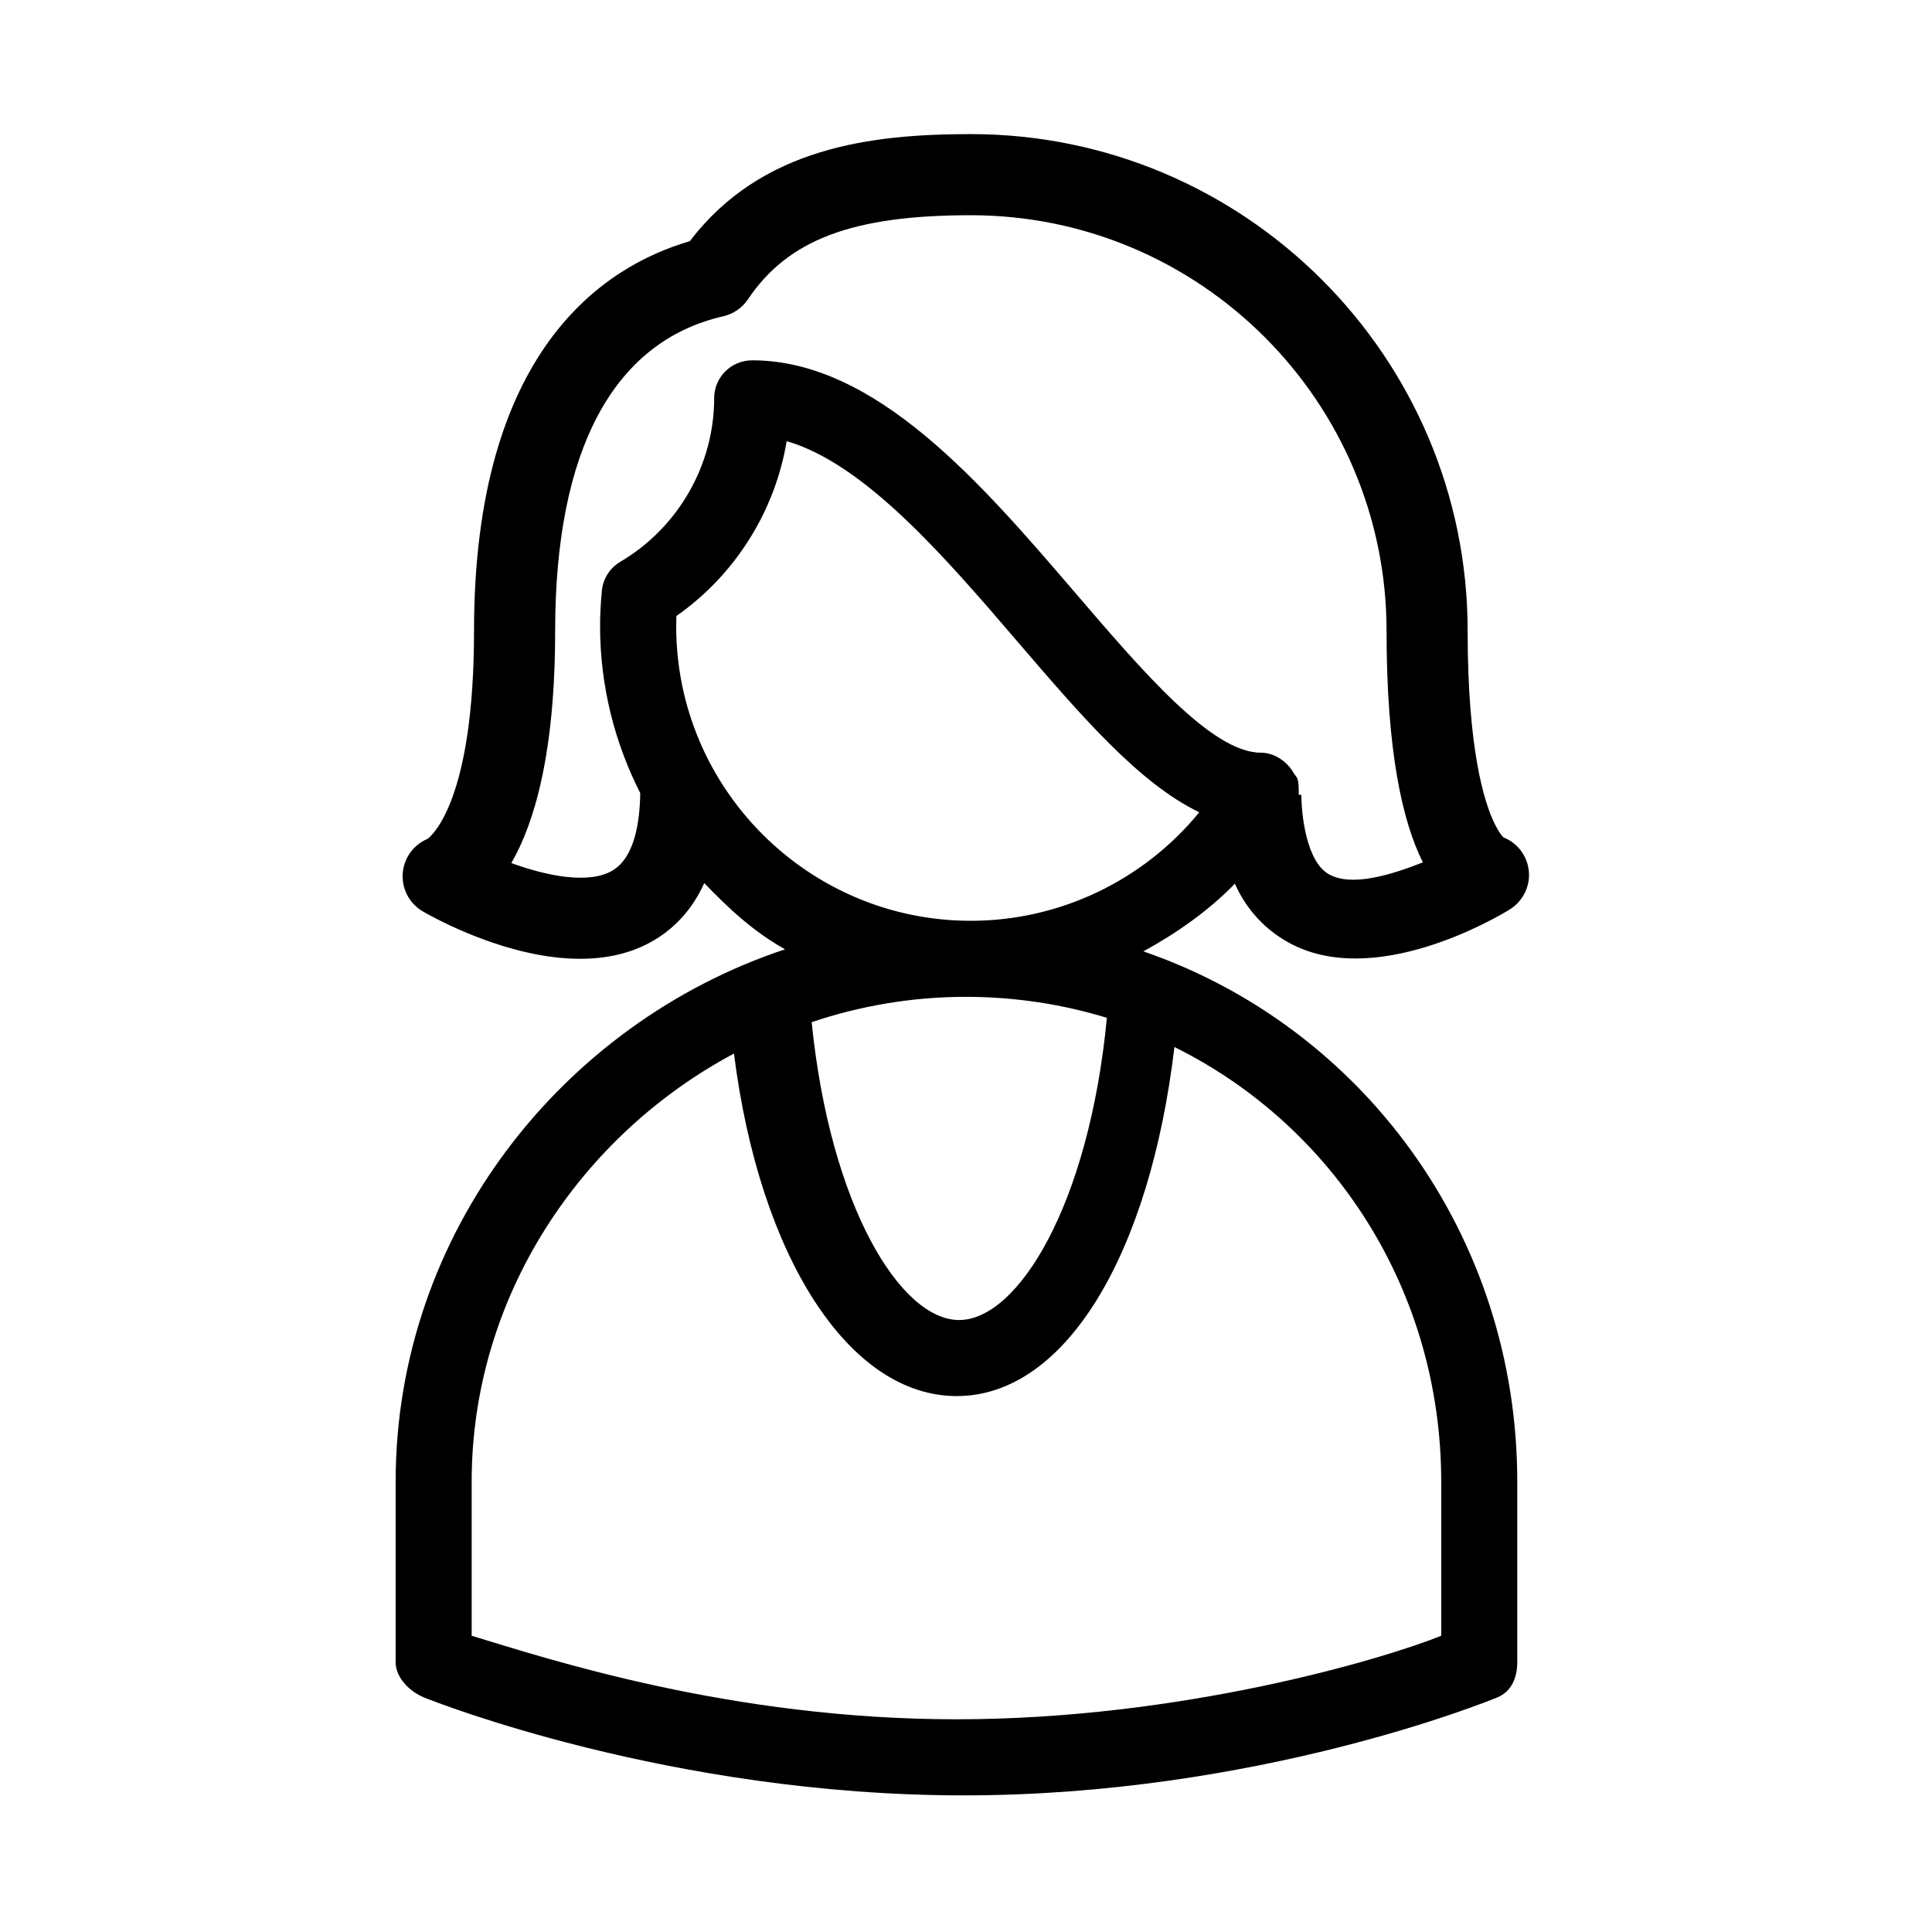
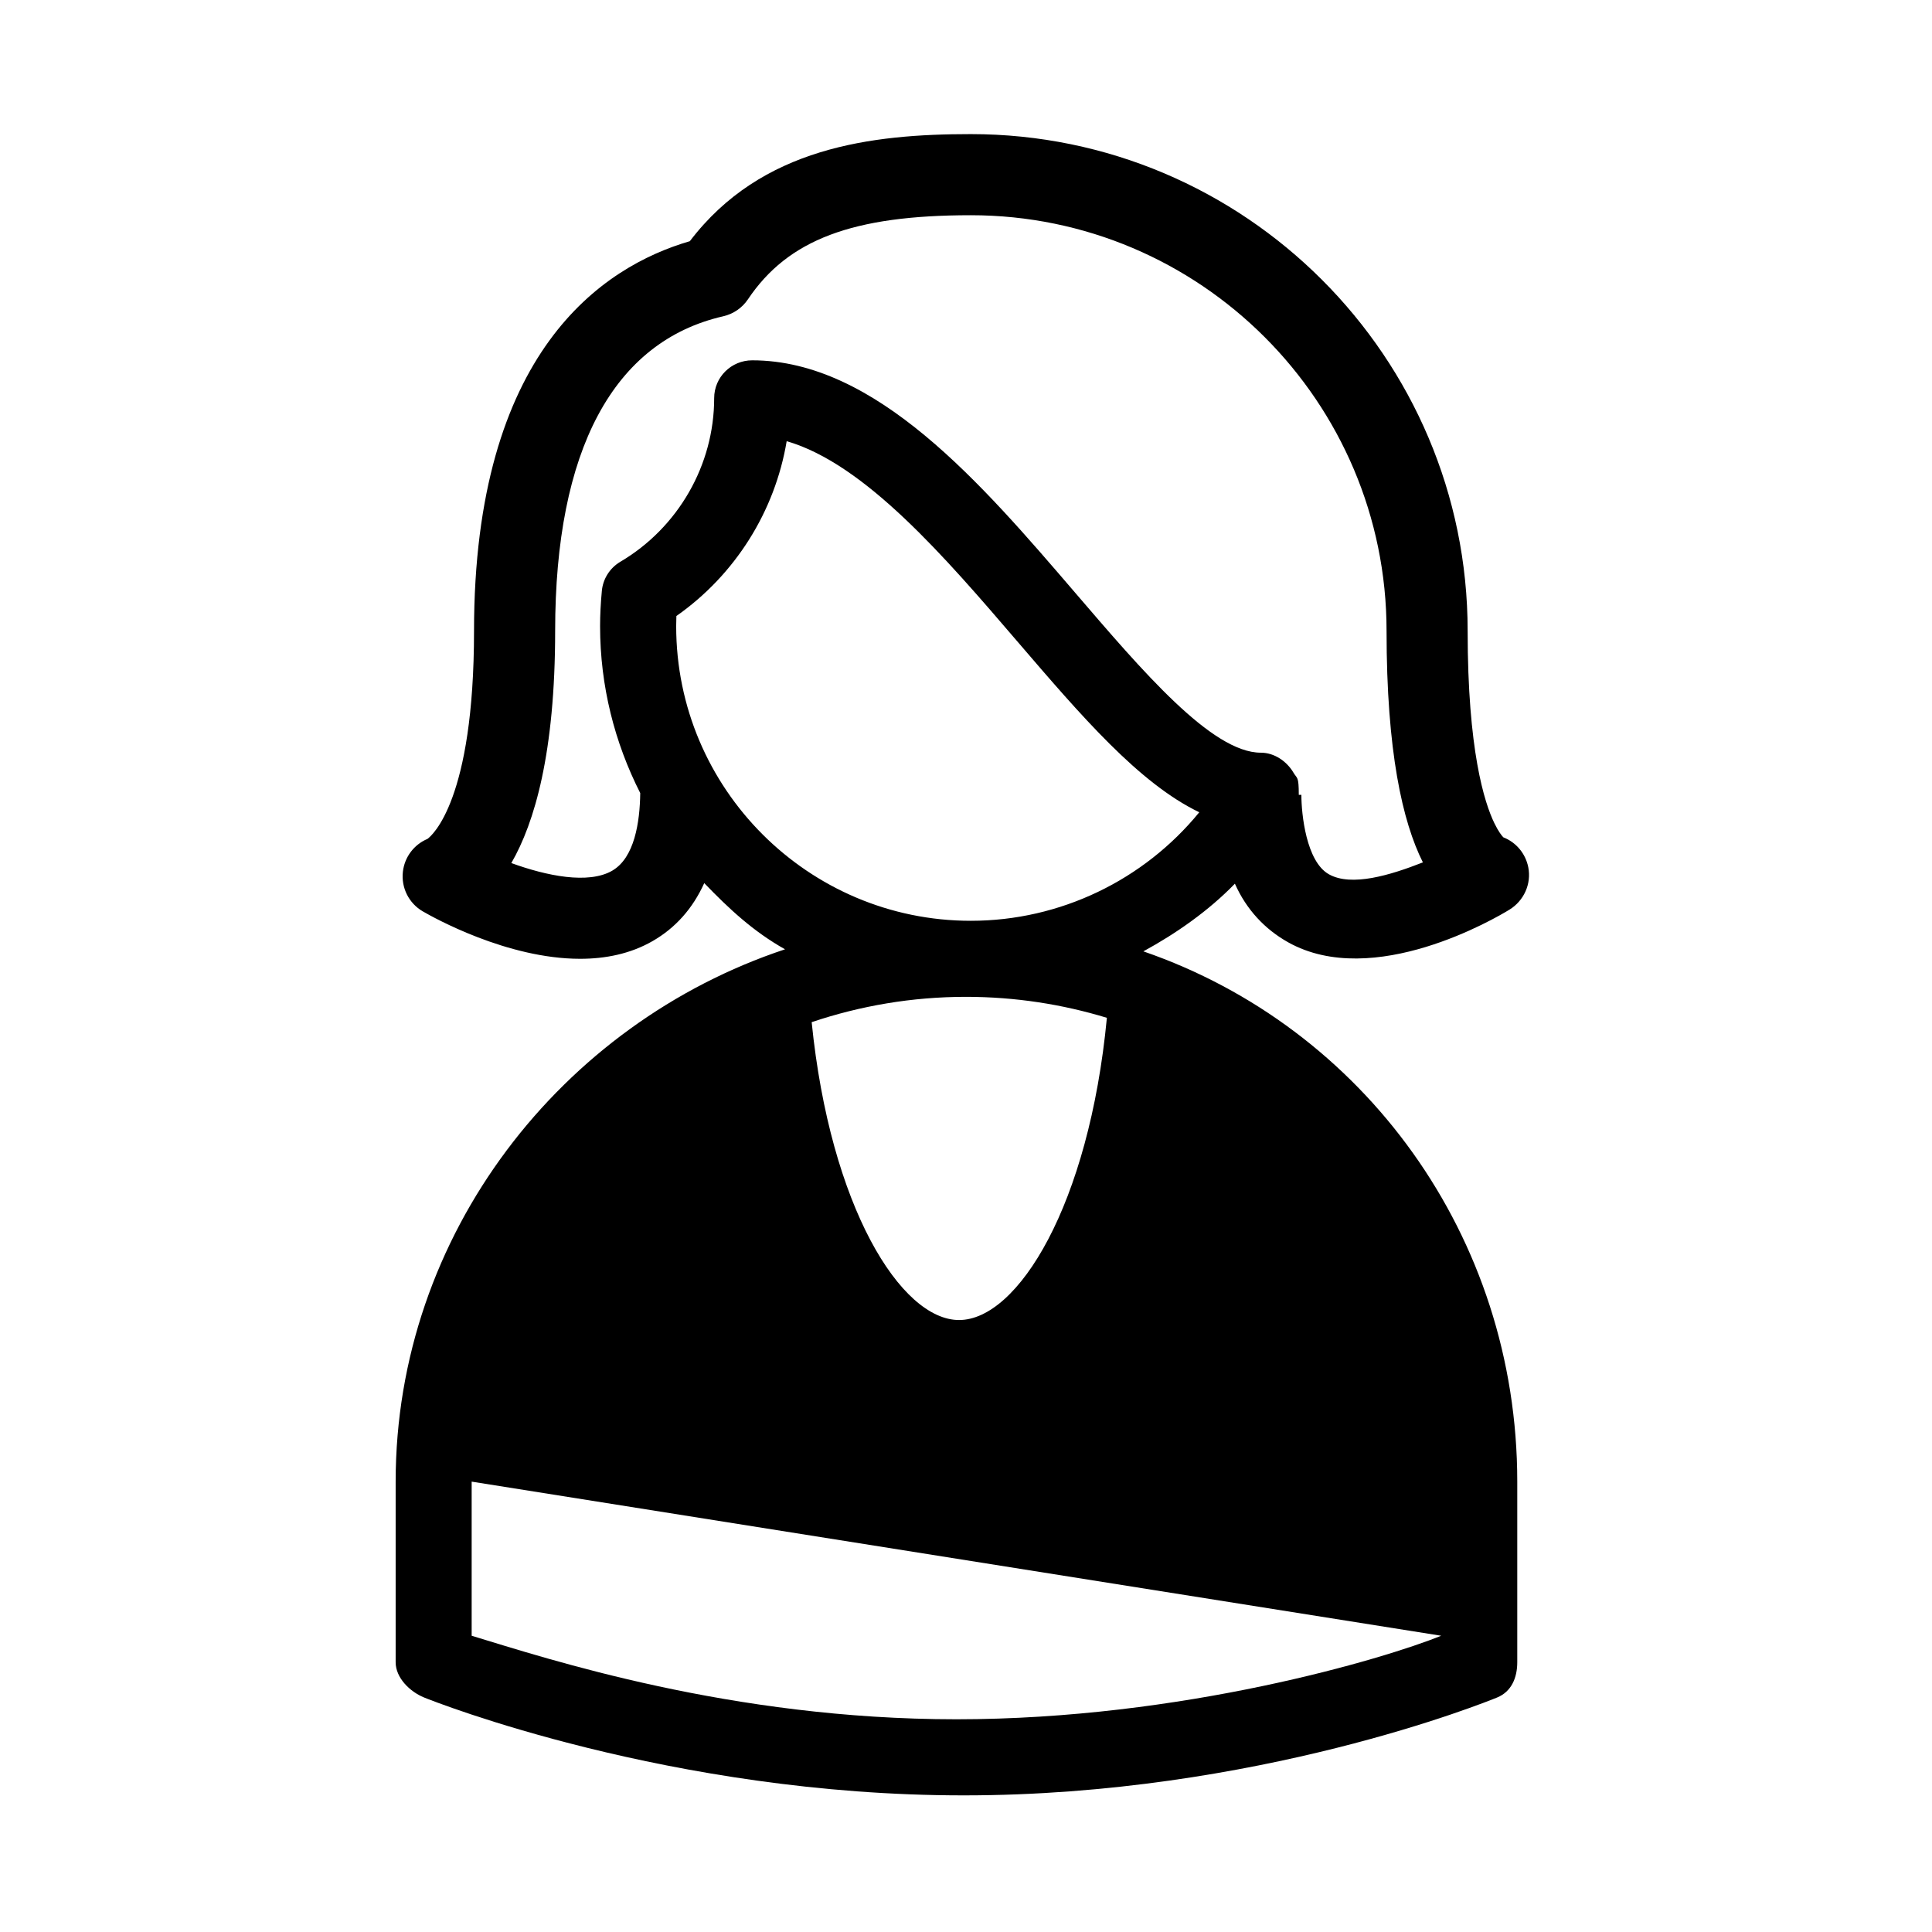
<svg xmlns="http://www.w3.org/2000/svg" fill="#000000" width="800px" height="800px" version="1.1" viewBox="144 144 512 512">
-   <path d="m447.02 396.11c8.691-4.734 17.297-10.758 24.238-17.926 3.059 6.891 7.977 12.098 14.121 15.539 22.586 12.625 55.027-6.43 58.633-8.652 3.836-2.352 5.875-6.836 4.996-11.246-0.73-3.656-3.234-6.609-6.609-7.926-0.406-0.418-1.285-1.496-2.379-3.75-2.644-5.457-7.078-19.332-7.078-50.949 0-72.598-59.062-131.66-131.66-131.66-26.324 0-55.523 3.465-74.469 28.379-23.086 6.715-57.191 29.199-57.191 103.29 0 44.836-11.117 54.219-12.344 55.113-3.559 1.496-6.066 4.801-6.508 8.691-0.488 4.242 1.582 8.363 5.273 10.508 2.828 1.641 22.355 12.57 41.695 12.57 6.656 0 13.289-1.289 19.215-4.699 6.062-3.488 10.629-8.625 13.68-15.359 6.644 6.891 13.008 12.82 21.41 17.543-59.137 19.633-103.19 75.434-103.19 141.08v47.863c0 4.098 3.742 7.793 7.543 9.336 2.609 1.062 65.379 25.938 142.97 25.938 77.59 0 138.79-24.879 141.39-25.938 3.797-1.547 5.336-5.238 5.336-9.34v-47.863c0-65.051-40.766-120.43-99.078-140.53zm-140.77-21.367c-6.344 3.656-17.406 1.375-26.742-2.023 6.133-10.617 11.613-29.156 11.613-61.516 0-47.887 15.41-76.727 44.562-83.391 2.664-0.613 5.004-2.215 6.531-4.492 10.621-15.828 27.738-22.285 59.078-22.285 60.75 0 110.16 49.418 110.16 110.16 0 31.973 4.231 50.594 9.629 61.344-8.672 3.41-18.914 6.508-24.895 3.16-6.043-3.371-7.309-16.012-7.309-21.051h-0.684c0-5.039-0.449-4.254-1.367-5.82-1.805-3.094-5.117-5.359-8.699-5.359-12.984 0-31.422-21.676-49.254-42.457-24.707-28.793-52.715-61.523-85.531-61.523-5.562 0-10.078 4.465-10.078 10.027 0 17.703-9.523 34.301-24.852 43.348-2.781 1.641-4.609 4.508-4.914 7.719-0.312 3.352-0.469 6.402-0.469 9.352 0 15.922 3.891 30.926 10.641 44.234-0.094 7.715-1.516 17.16-7.426 20.57zm16.945-64.812c0-0.875 0.02-1.77 0.055-2.684 15.586-10.922 26.129-27.754 29.227-46.332 20.746 6 42.039 30.812 61.105 53.043 17.012 19.828 32.289 37.629 48.238 45.301-14.699 17.996-36.891 28.762-60.539 28.762-43.055 0-78.086-35.031-78.086-78.09zm114.14 103.8c-4.734 49.605-23.598 80.09-39.168 80.09-15.438 0-34.137-30.012-39.066-78.938 12.855-4.328 26.59-6.711 40.883-6.711 12.992 0.004 25.527 1.957 37.352 5.559zm88.602 163.76c-15.113 6.106-68.676 22.137-128.47 22.137-59.793 0-108.32-16.031-128.47-22.137v-40.844c0-49.086 28.945-91.82 69.512-113.44 6.832 54.074 30.562 90.77 59.031 90.77 28.789 0 51.156-37.469 57.695-92.508 42.41 21.008 70.703 64.73 70.703 115.18z" />
+   <path d="m447.02 396.11c8.691-4.734 17.297-10.758 24.238-17.926 3.059 6.891 7.977 12.098 14.121 15.539 22.586 12.625 55.027-6.43 58.633-8.652 3.836-2.352 5.875-6.836 4.996-11.246-0.73-3.656-3.234-6.609-6.609-7.926-0.406-0.418-1.285-1.496-2.379-3.75-2.644-5.457-7.078-19.332-7.078-50.949 0-72.598-59.062-131.66-131.66-131.66-26.324 0-55.523 3.465-74.469 28.379-23.086 6.715-57.191 29.199-57.191 103.29 0 44.836-11.117 54.219-12.344 55.113-3.559 1.496-6.066 4.801-6.508 8.691-0.488 4.242 1.582 8.363 5.273 10.508 2.828 1.641 22.355 12.57 41.695 12.57 6.656 0 13.289-1.289 19.215-4.699 6.062-3.488 10.629-8.625 13.68-15.359 6.644 6.891 13.008 12.82 21.41 17.543-59.137 19.633-103.19 75.434-103.19 141.08v47.863c0 4.098 3.742 7.793 7.543 9.336 2.609 1.062 65.379 25.938 142.97 25.938 77.59 0 138.79-24.879 141.39-25.938 3.797-1.547 5.336-5.238 5.336-9.34v-47.863c0-65.051-40.766-120.43-99.078-140.53zm-140.77-21.367c-6.344 3.656-17.406 1.375-26.742-2.023 6.133-10.617 11.613-29.156 11.613-61.516 0-47.887 15.41-76.727 44.562-83.391 2.664-0.613 5.004-2.215 6.531-4.492 10.621-15.828 27.738-22.285 59.078-22.285 60.75 0 110.16 49.418 110.16 110.16 0 31.973 4.231 50.594 9.629 61.344-8.672 3.41-18.914 6.508-24.895 3.16-6.043-3.371-7.309-16.012-7.309-21.051h-0.684c0-5.039-0.449-4.254-1.367-5.82-1.805-3.094-5.117-5.359-8.699-5.359-12.984 0-31.422-21.676-49.254-42.457-24.707-28.793-52.715-61.523-85.531-61.523-5.562 0-10.078 4.465-10.078 10.027 0 17.703-9.523 34.301-24.852 43.348-2.781 1.641-4.609 4.508-4.914 7.719-0.312 3.352-0.469 6.402-0.469 9.352 0 15.922 3.891 30.926 10.641 44.234-0.094 7.715-1.516 17.16-7.426 20.57zm16.945-64.812c0-0.875 0.02-1.77 0.055-2.684 15.586-10.922 26.129-27.754 29.227-46.332 20.746 6 42.039 30.812 61.105 53.043 17.012 19.828 32.289 37.629 48.238 45.301-14.699 17.996-36.891 28.762-60.539 28.762-43.055 0-78.086-35.031-78.086-78.09zm114.14 103.8c-4.734 49.605-23.598 80.09-39.168 80.09-15.438 0-34.137-30.012-39.066-78.938 12.855-4.328 26.59-6.711 40.883-6.711 12.992 0.004 25.527 1.957 37.352 5.559zm88.602 163.76c-15.113 6.106-68.676 22.137-128.47 22.137-59.793 0-108.32-16.031-128.47-22.137v-40.844z" />
</svg>